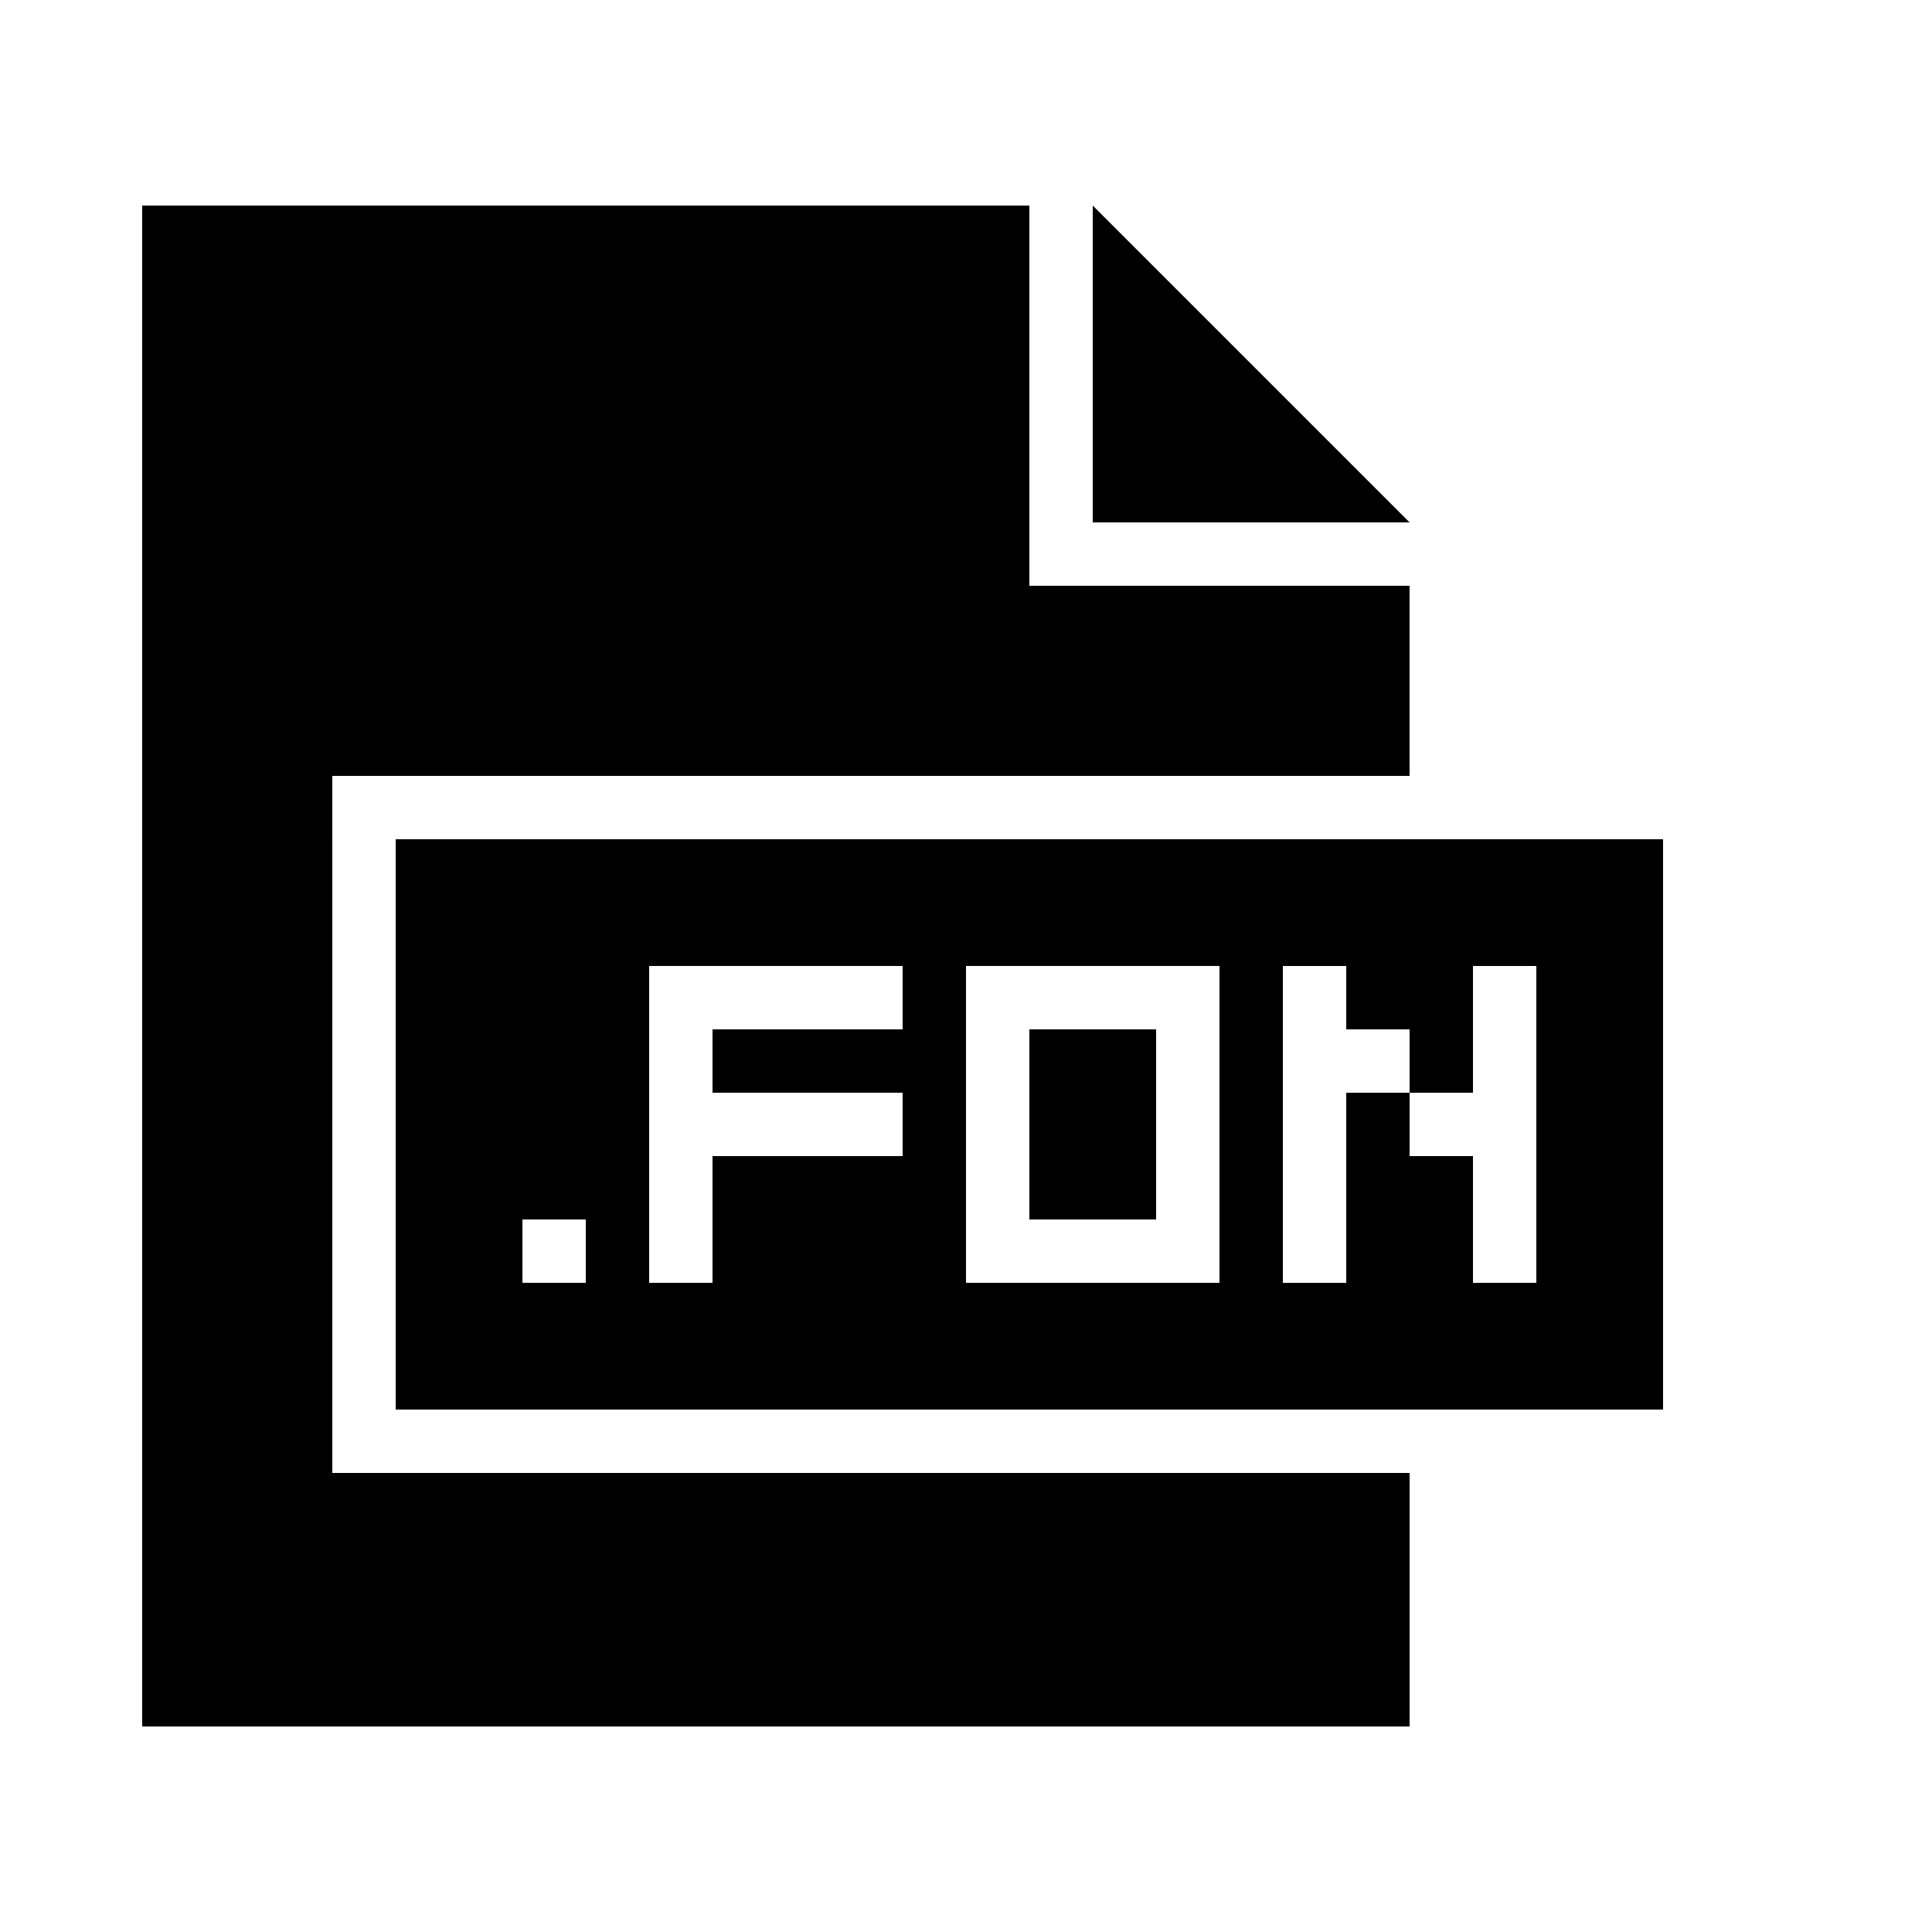
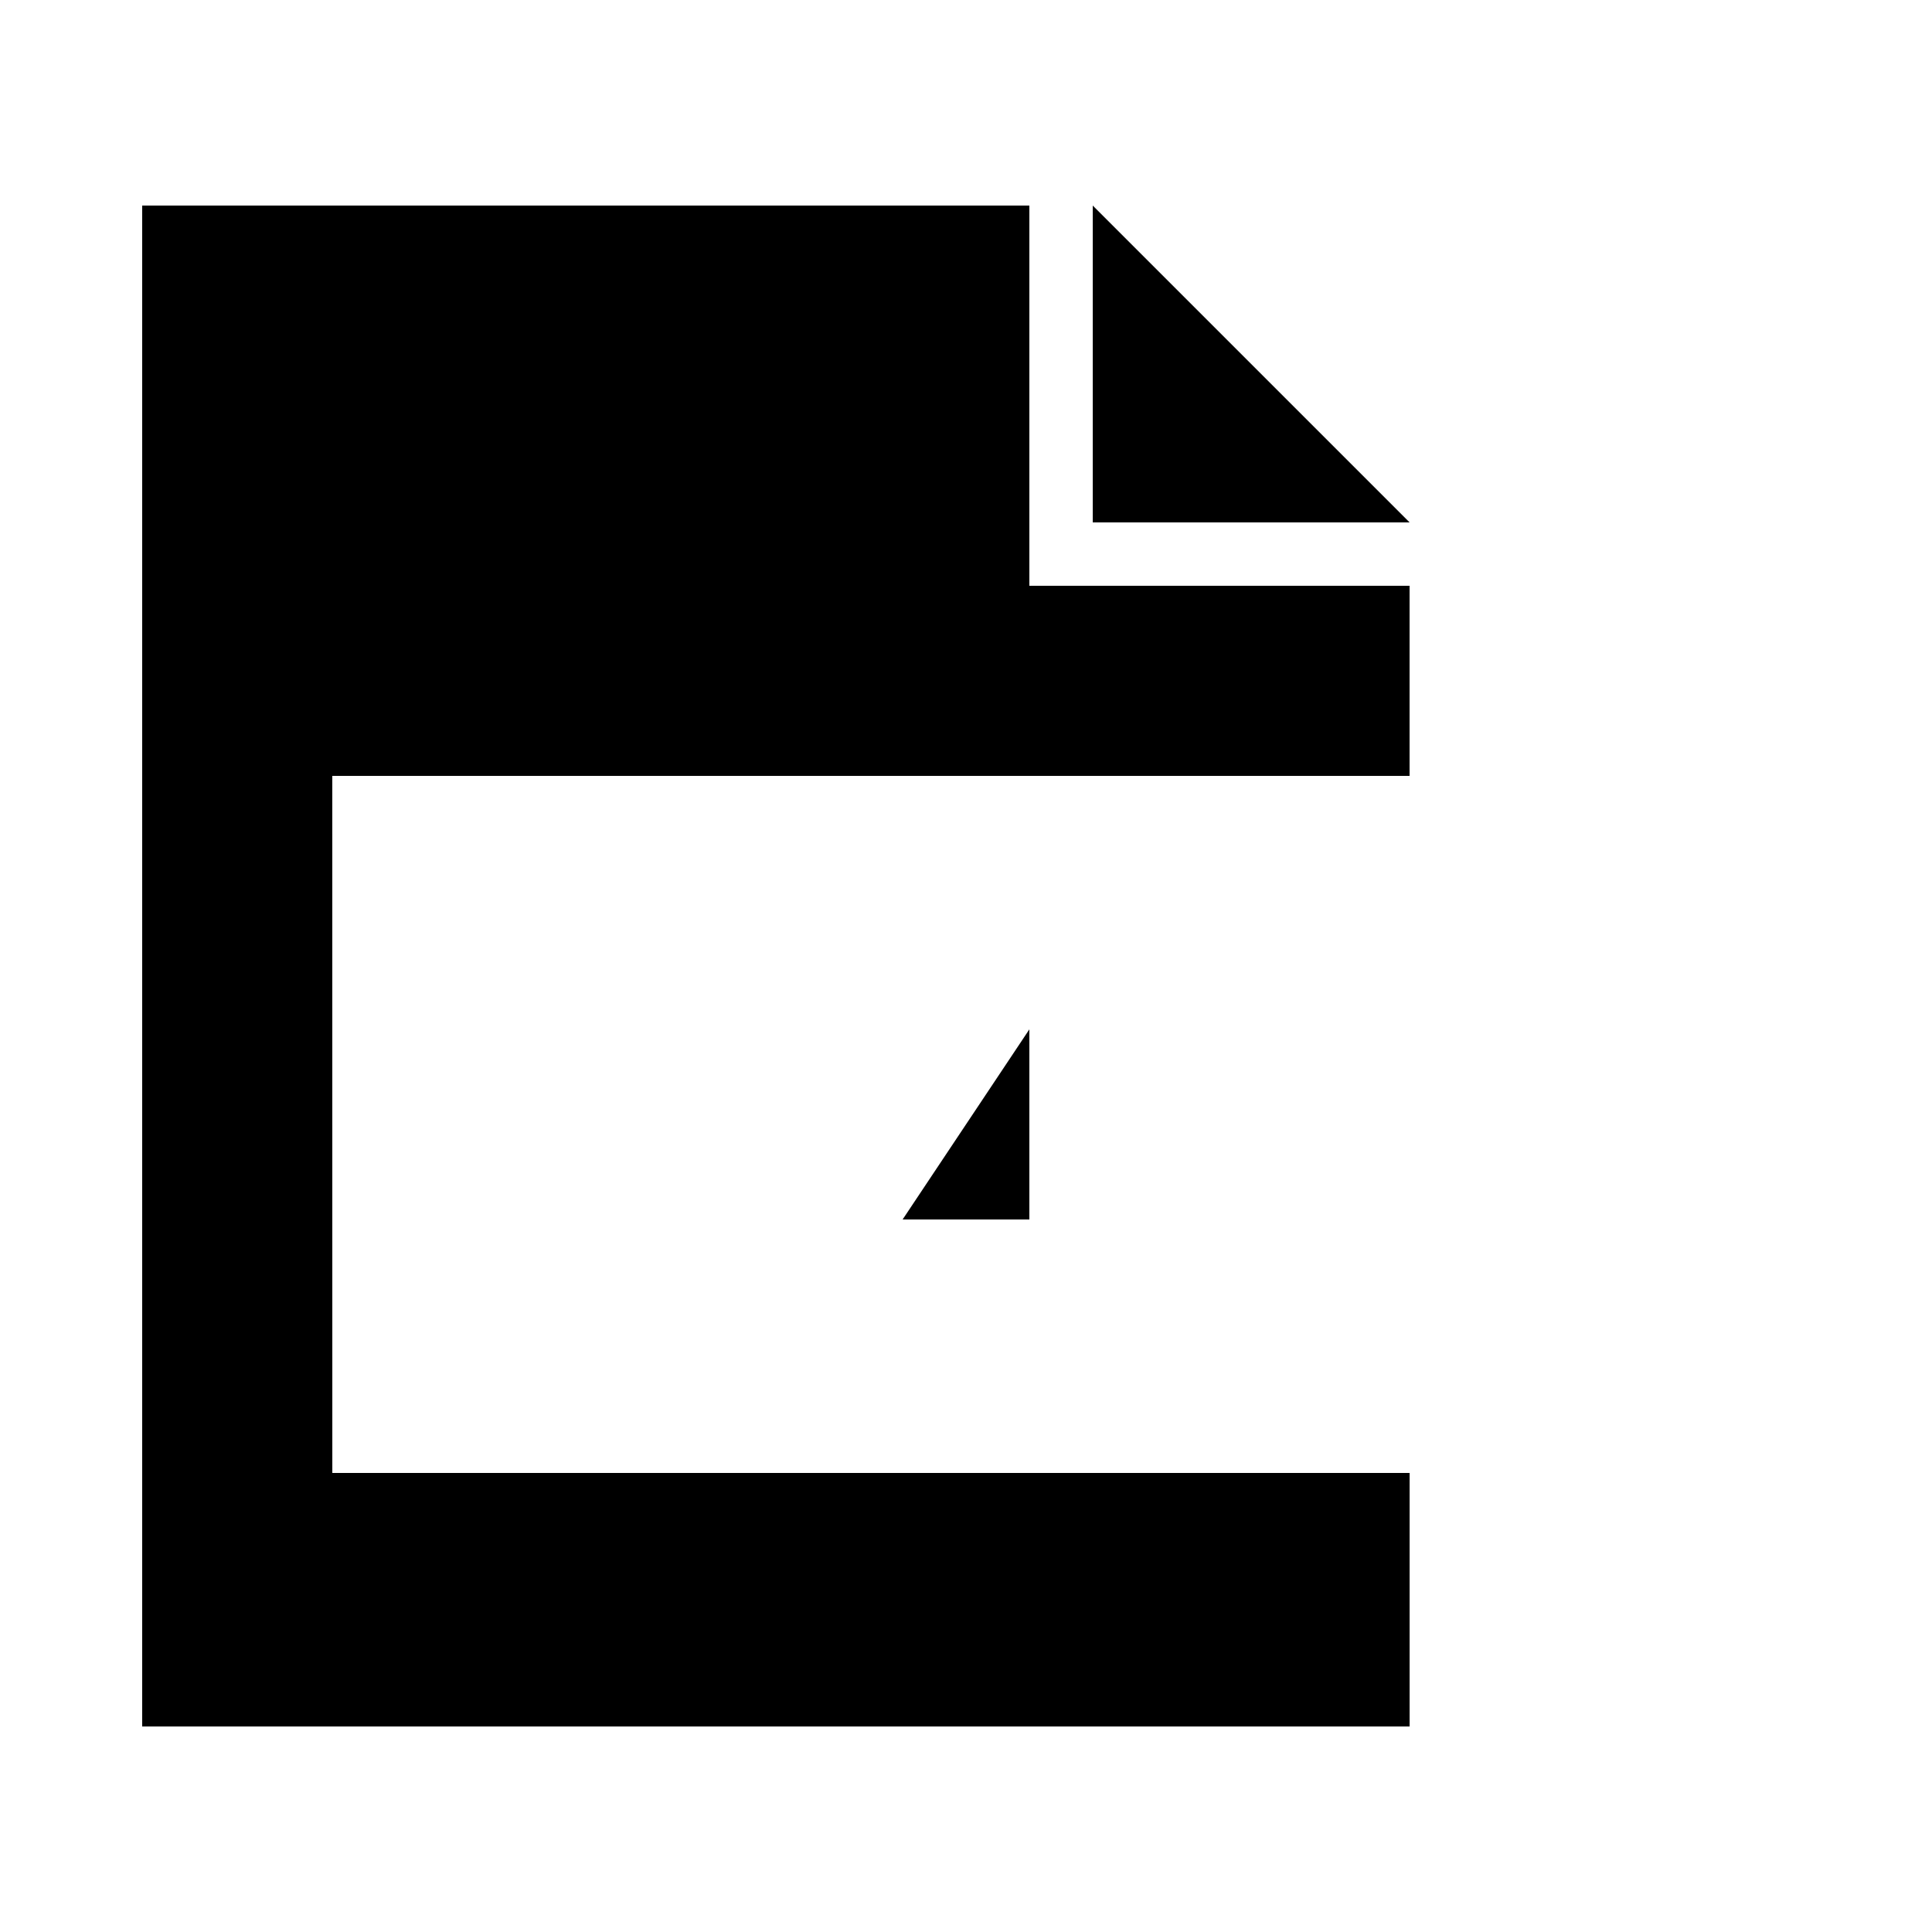
<svg xmlns="http://www.w3.org/2000/svg" fill="#000000" width="800px" height="800px" version="1.1" viewBox="144 144 512 512">
  <g>
    <path d="m232.06 349.62h285.49v-50.379h-100.76v-100.76h-235.11v403.05h335.88v-67.176h-285.49z" />
    <path d="m433.59 198.48v83.965h83.969z" />
-     <path d="m416.79 416.79h33.586v50.383h-33.586z" />
-     <path d="m248.86 366.41v151.14h335.87v-151.14zm50.383 117.55h-16.793v-16.793h16.793zm83.965-67.172h-50.383v16.793h50.383v16.793h-50.383v33.586h-16.793v-83.969h67.176zm83.969 67.172h-67.176v-83.969h67.176zm67.176-83.965h16.793v83.969h-16.793v-33.586h-16.793v-16.793h-16.793v50.383h-16.793v-83.969h16.793v16.793h16.793v16.793h16.793z" />
+     <path d="m416.79 416.79v50.383h-33.586z" />
  </g>
</svg>